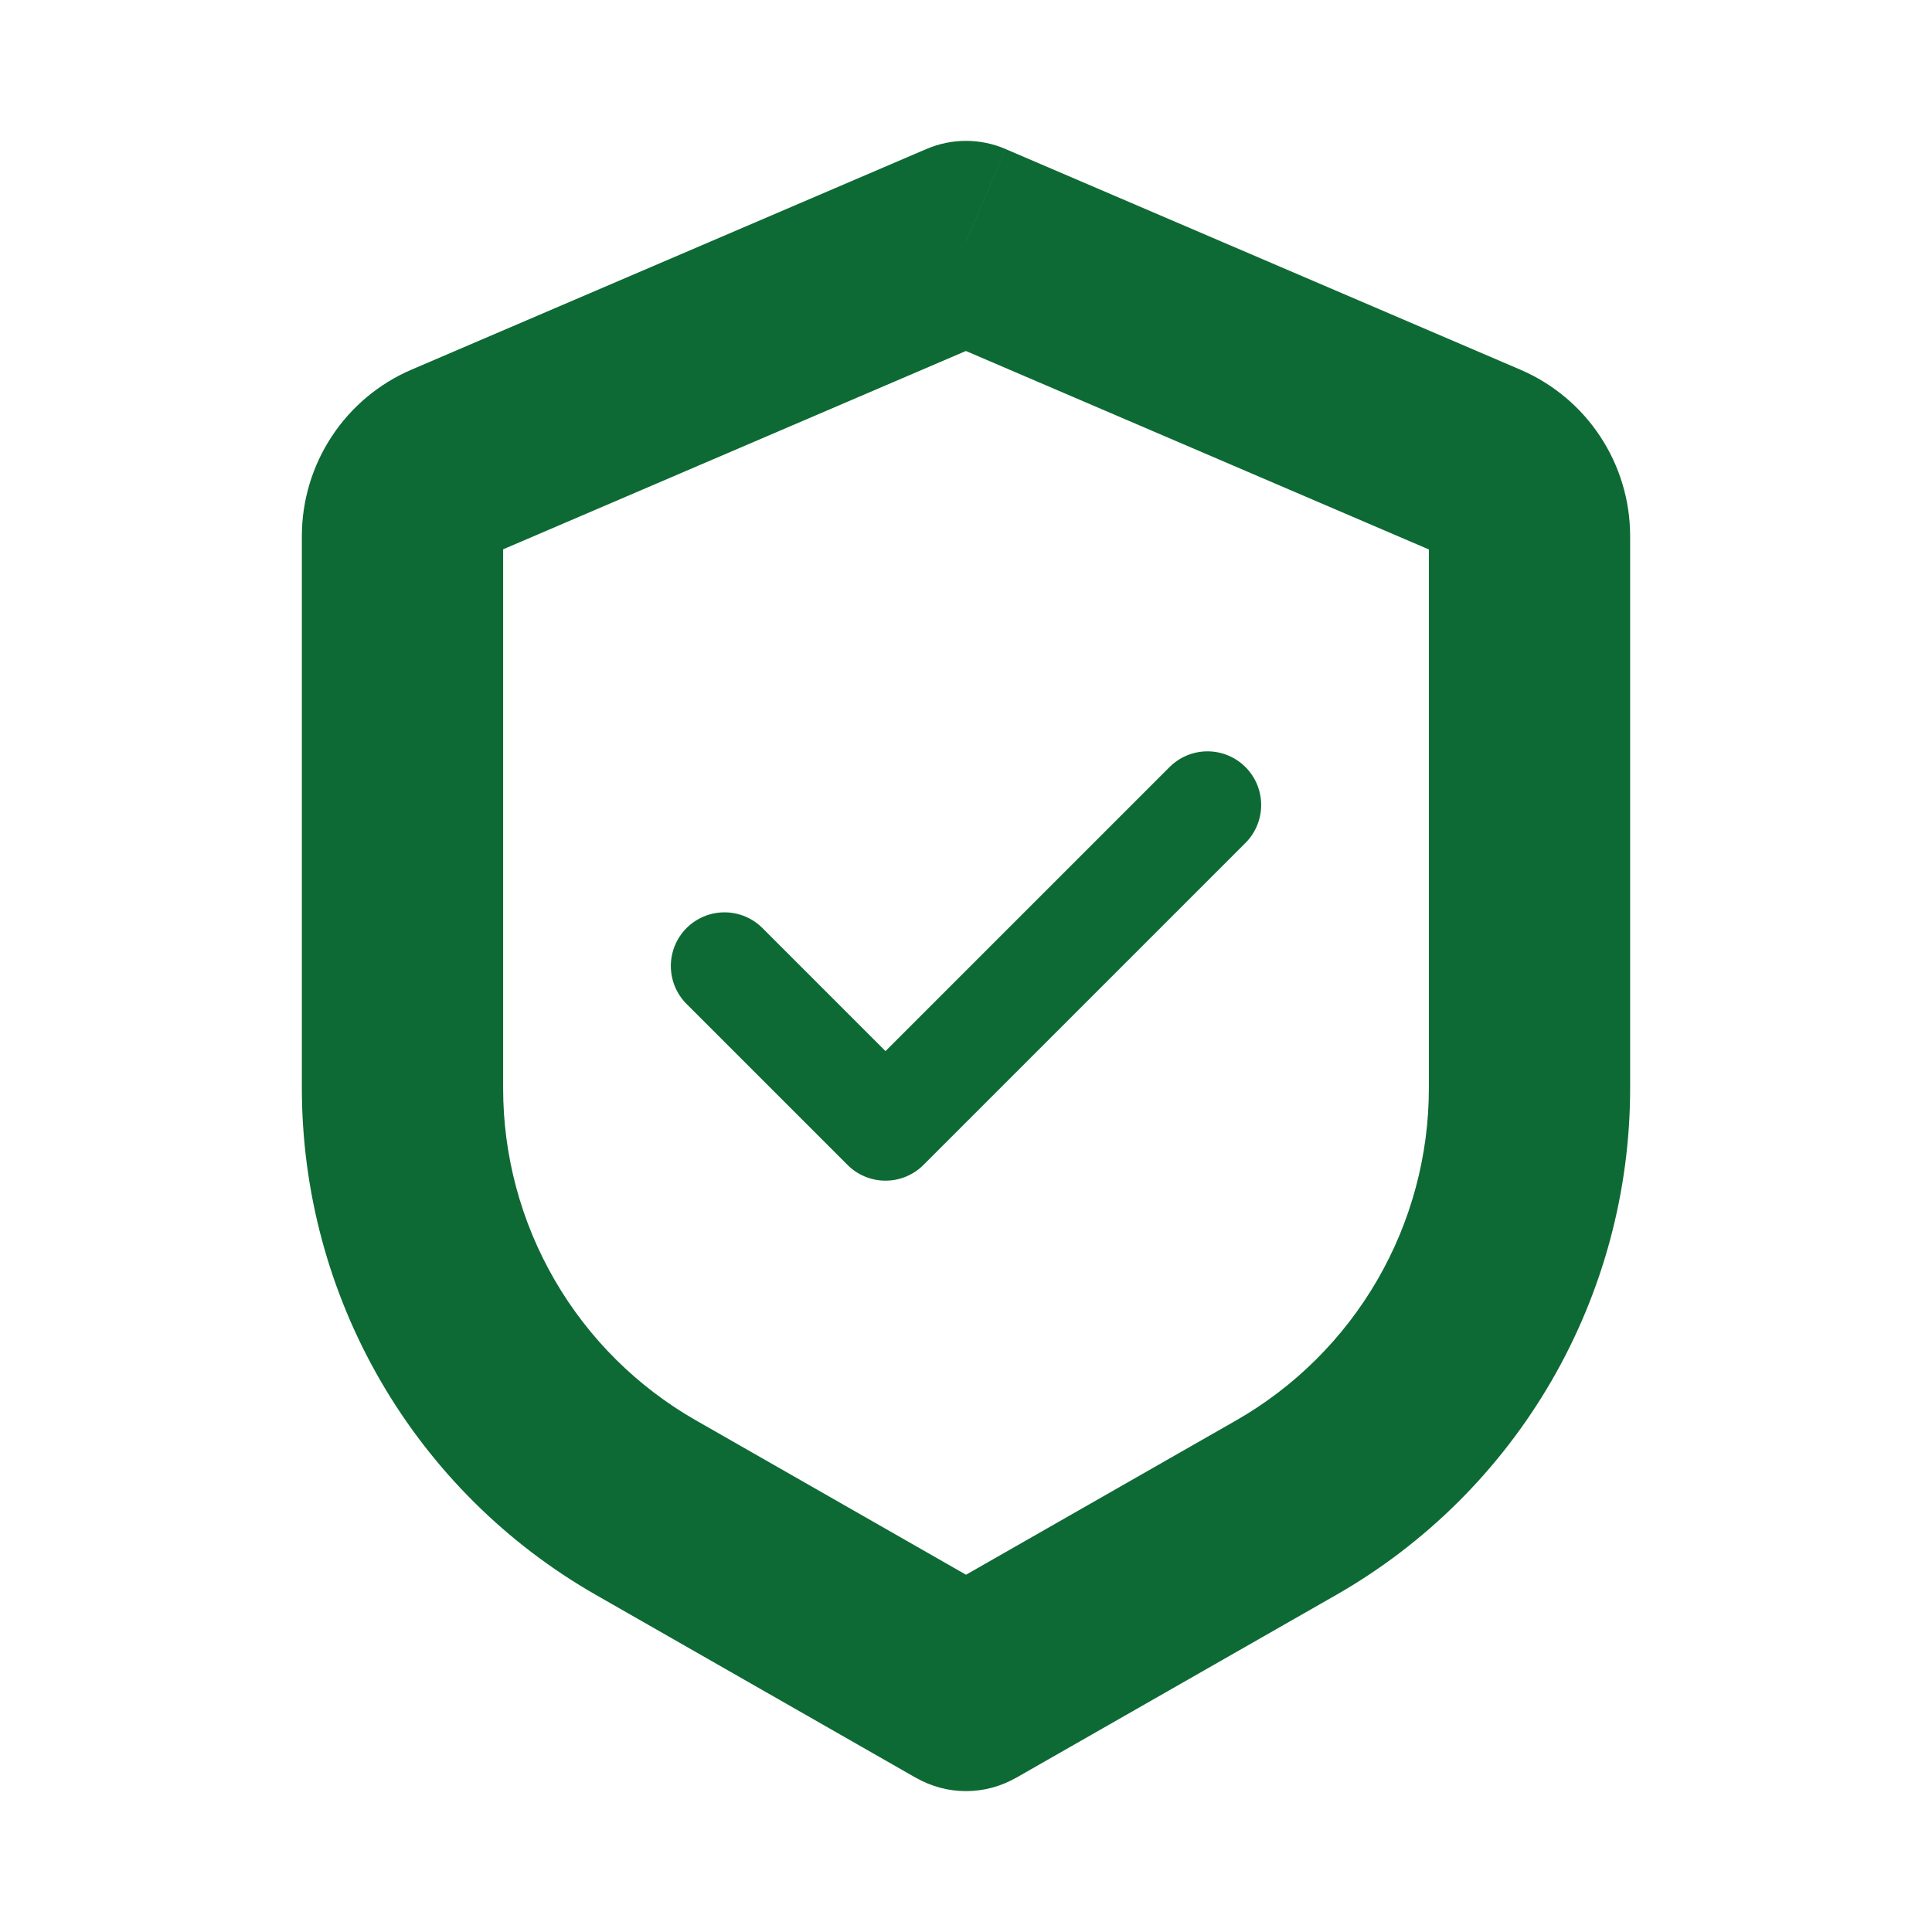
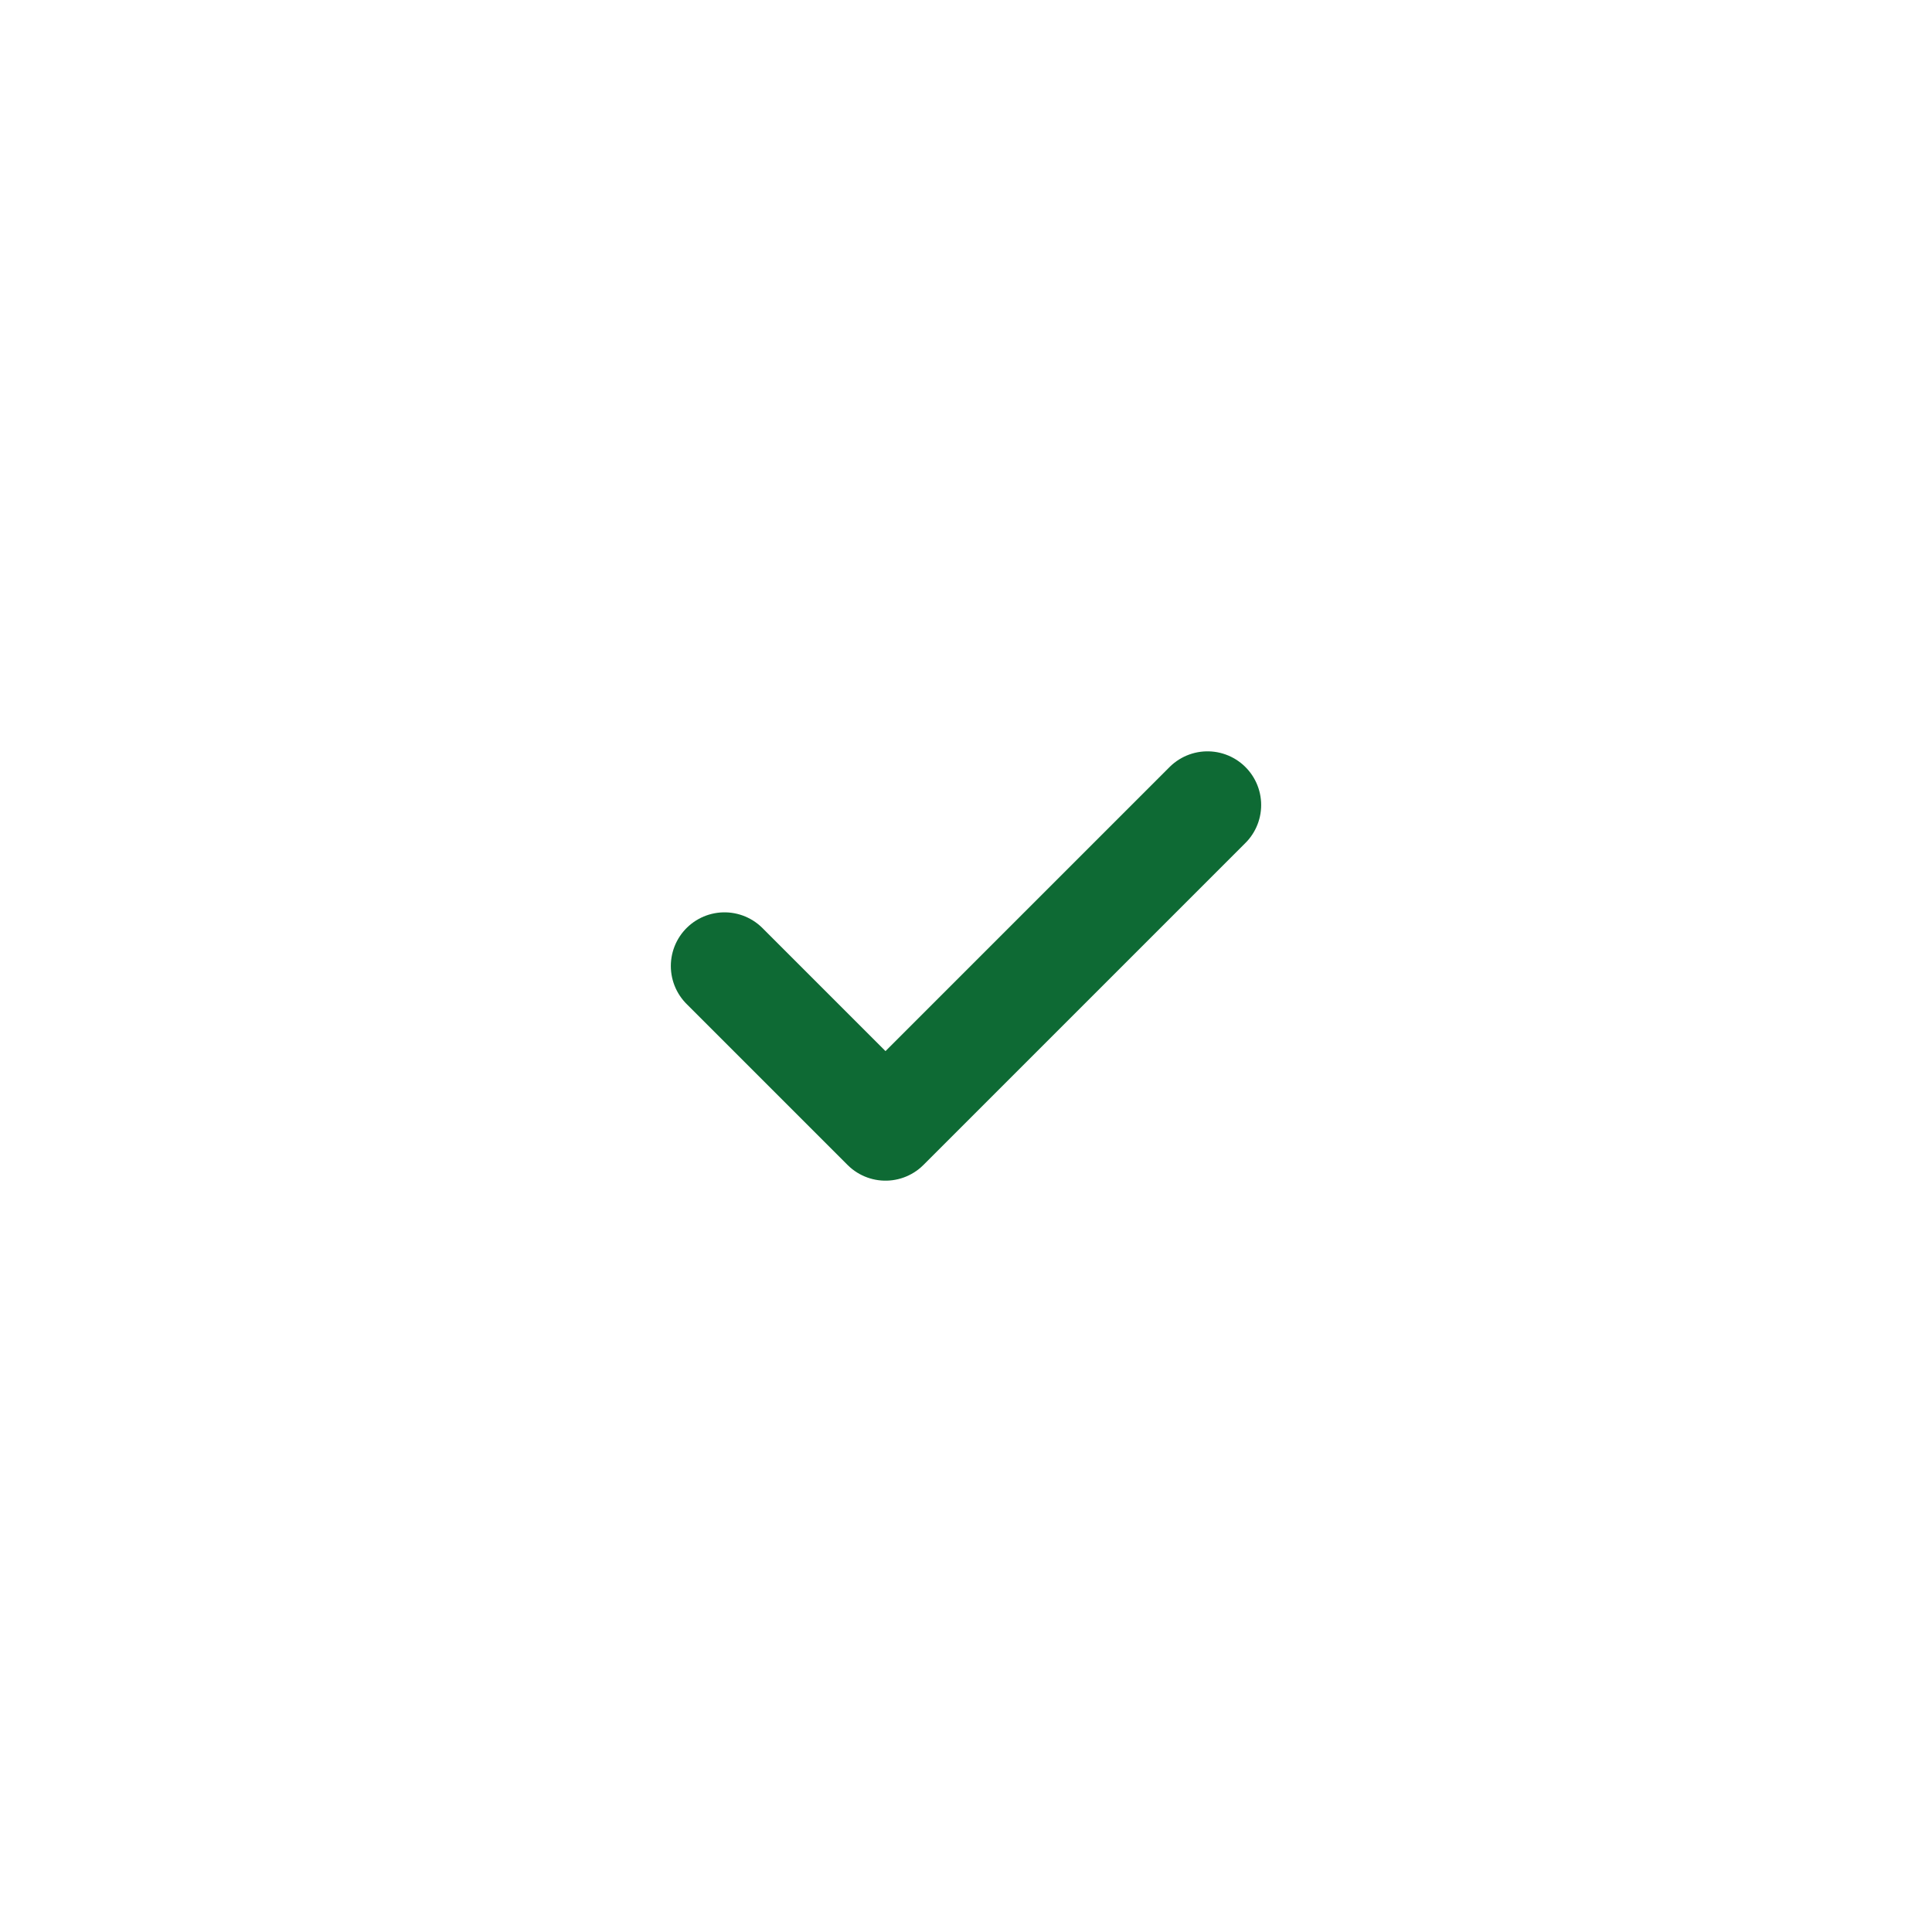
<svg xmlns="http://www.w3.org/2000/svg" width="45" height="45" viewBox="0 0 45 45" fill="none">
-   <path d="M22.5 5.625L23.422 3.471C23.131 3.346 22.817 3.281 22.5 3.281C22.183 3.281 21.869 3.346 21.578 3.471L22.5 5.625ZM22.5 39.375L21.337 41.409C22.058 41.822 22.942 41.822 23.663 41.409L22.5 39.375ZM21.578 3.471L9.589 8.608L11.434 12.917L23.422 7.779L21.578 3.471ZM7.031 12.488V25.35H11.719V12.488H7.031ZM13.881 37.149L21.337 41.411L23.663 37.343L16.206 33.081L13.881 37.149ZM23.663 41.411L31.119 37.151L28.794 33.083L21.337 37.343L23.663 41.411ZM37.969 25.348V12.488H33.281V25.35L37.969 25.348ZM35.411 8.61L23.422 3.472L21.578 7.781L33.564 12.919L35.411 8.61ZM37.969 12.488C37.969 10.8 36.964 9.276 35.411 8.61L33.564 12.919C33.48 12.882 33.408 12.822 33.358 12.746C33.308 12.669 33.281 12.579 33.281 12.488H37.969ZM31.119 37.151C33.2 35.962 34.93 34.244 36.133 32.171C37.335 30.099 37.969 27.745 37.969 25.348H33.281C33.281 26.918 32.866 28.46 32.078 29.818C31.29 31.176 30.157 32.303 28.794 33.083L31.119 37.151ZM7.031 25.346C7.031 27.743 7.665 30.097 8.868 32.17C10.07 34.242 11.8 35.96 13.881 37.149L16.206 33.081C14.842 32.301 13.709 31.176 12.921 29.817C12.133 28.459 11.718 26.916 11.719 25.346H7.031ZM9.589 8.608C8.829 8.933 8.182 9.474 7.728 10.164C7.273 10.854 7.031 11.662 7.031 12.488H11.719C11.719 12.675 11.606 12.842 11.434 12.917L9.589 8.608Z" fill="#0E6A34" />
  <path d="M28.125 18.75L20.625 26.25L16.875 22.5" stroke="#0E6A34" stroke-width="2.5" stroke-linecap="round" stroke-linejoin="round" />
</svg>